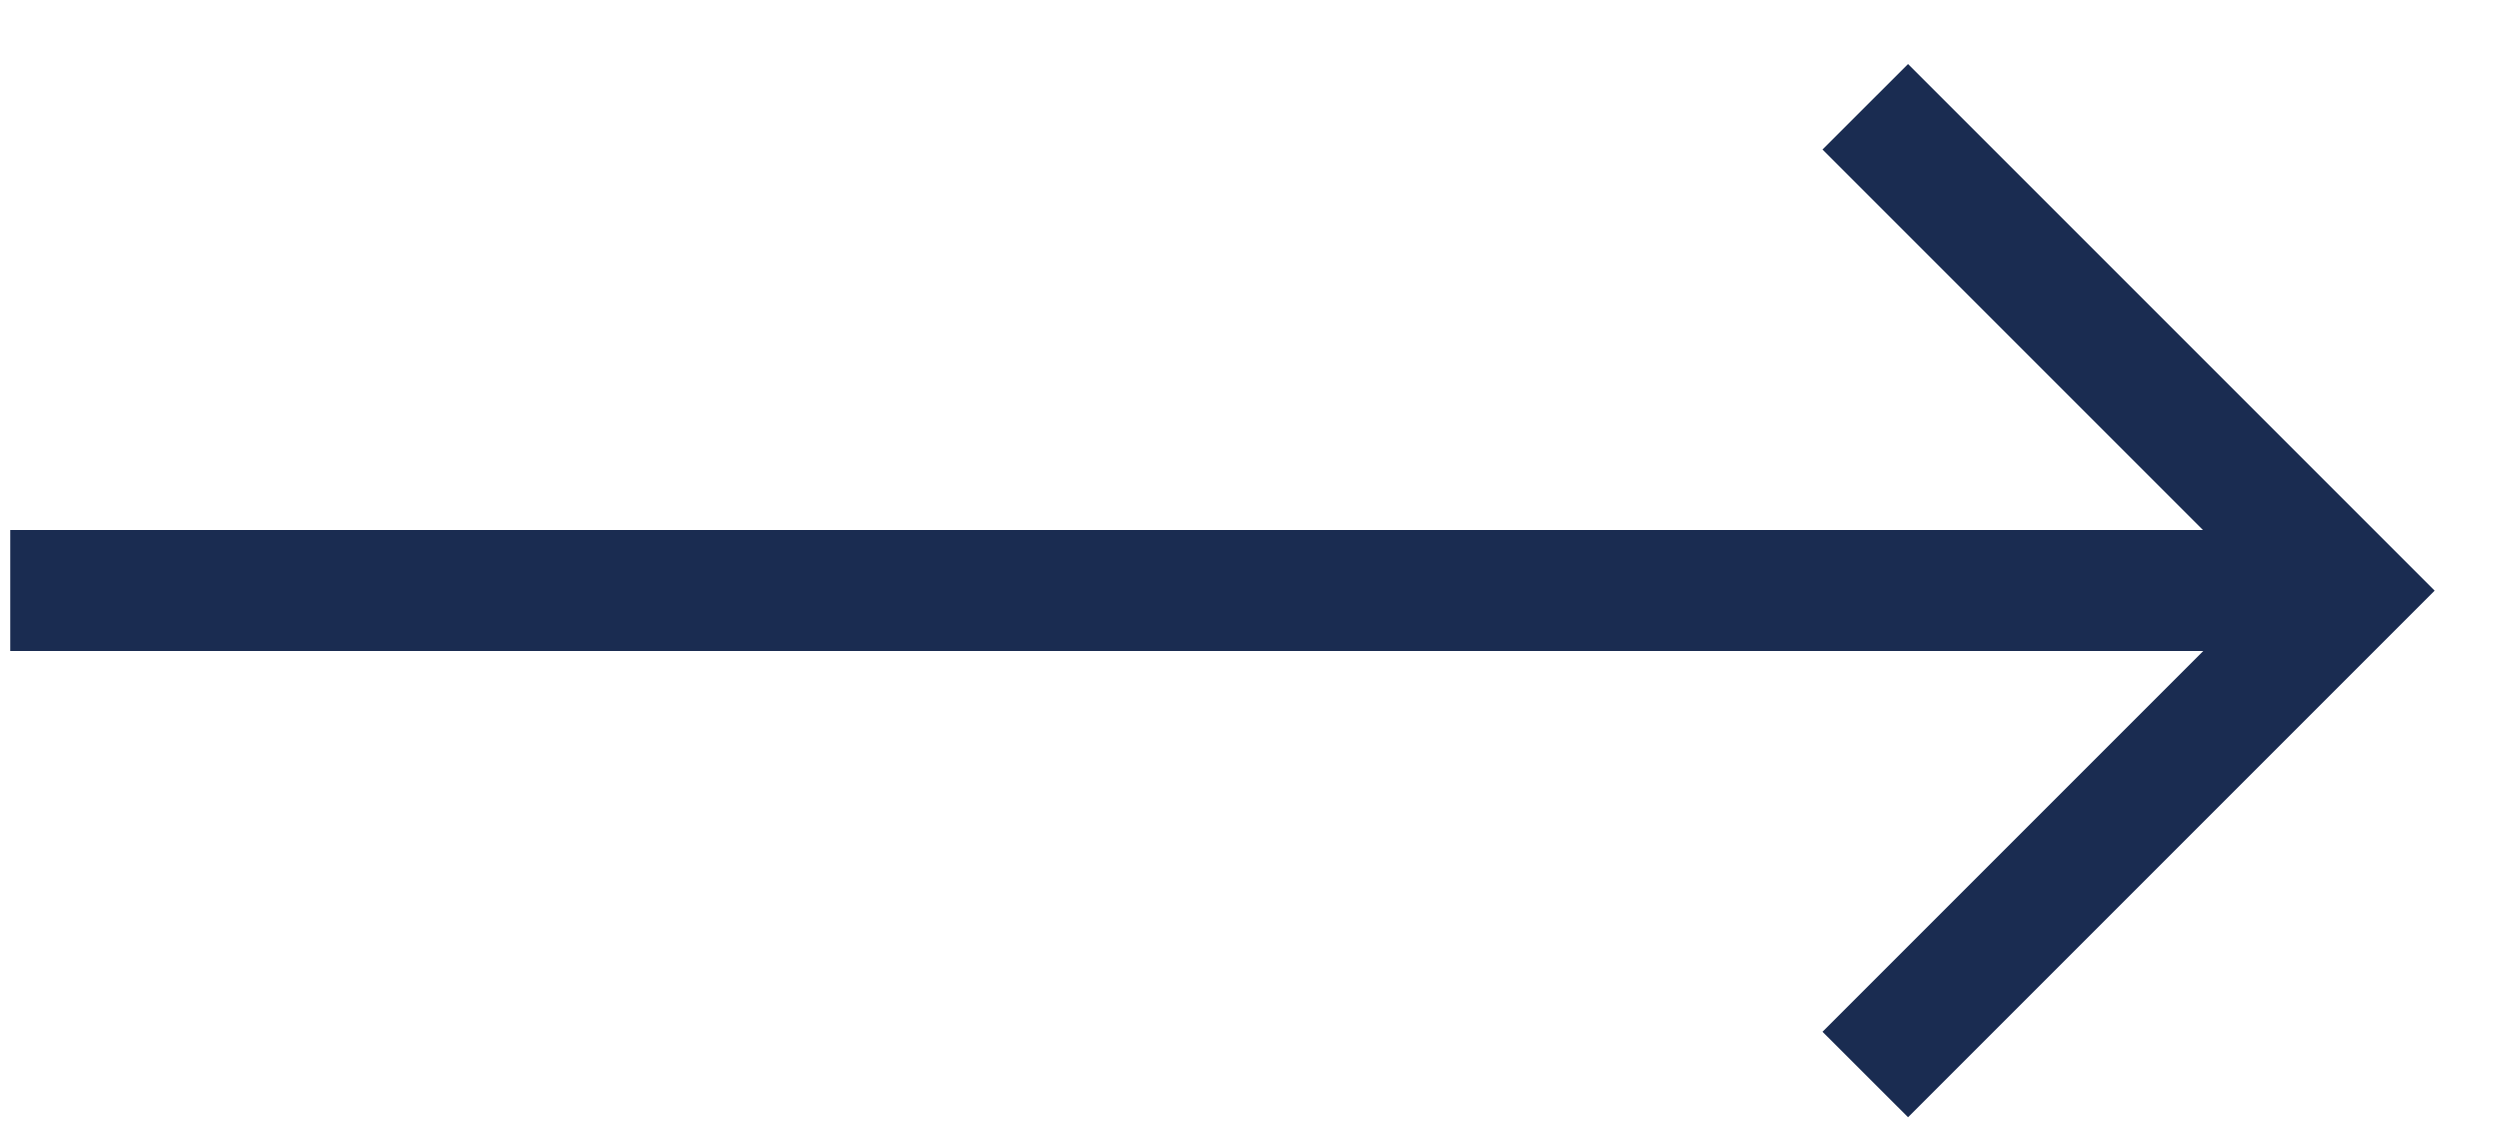
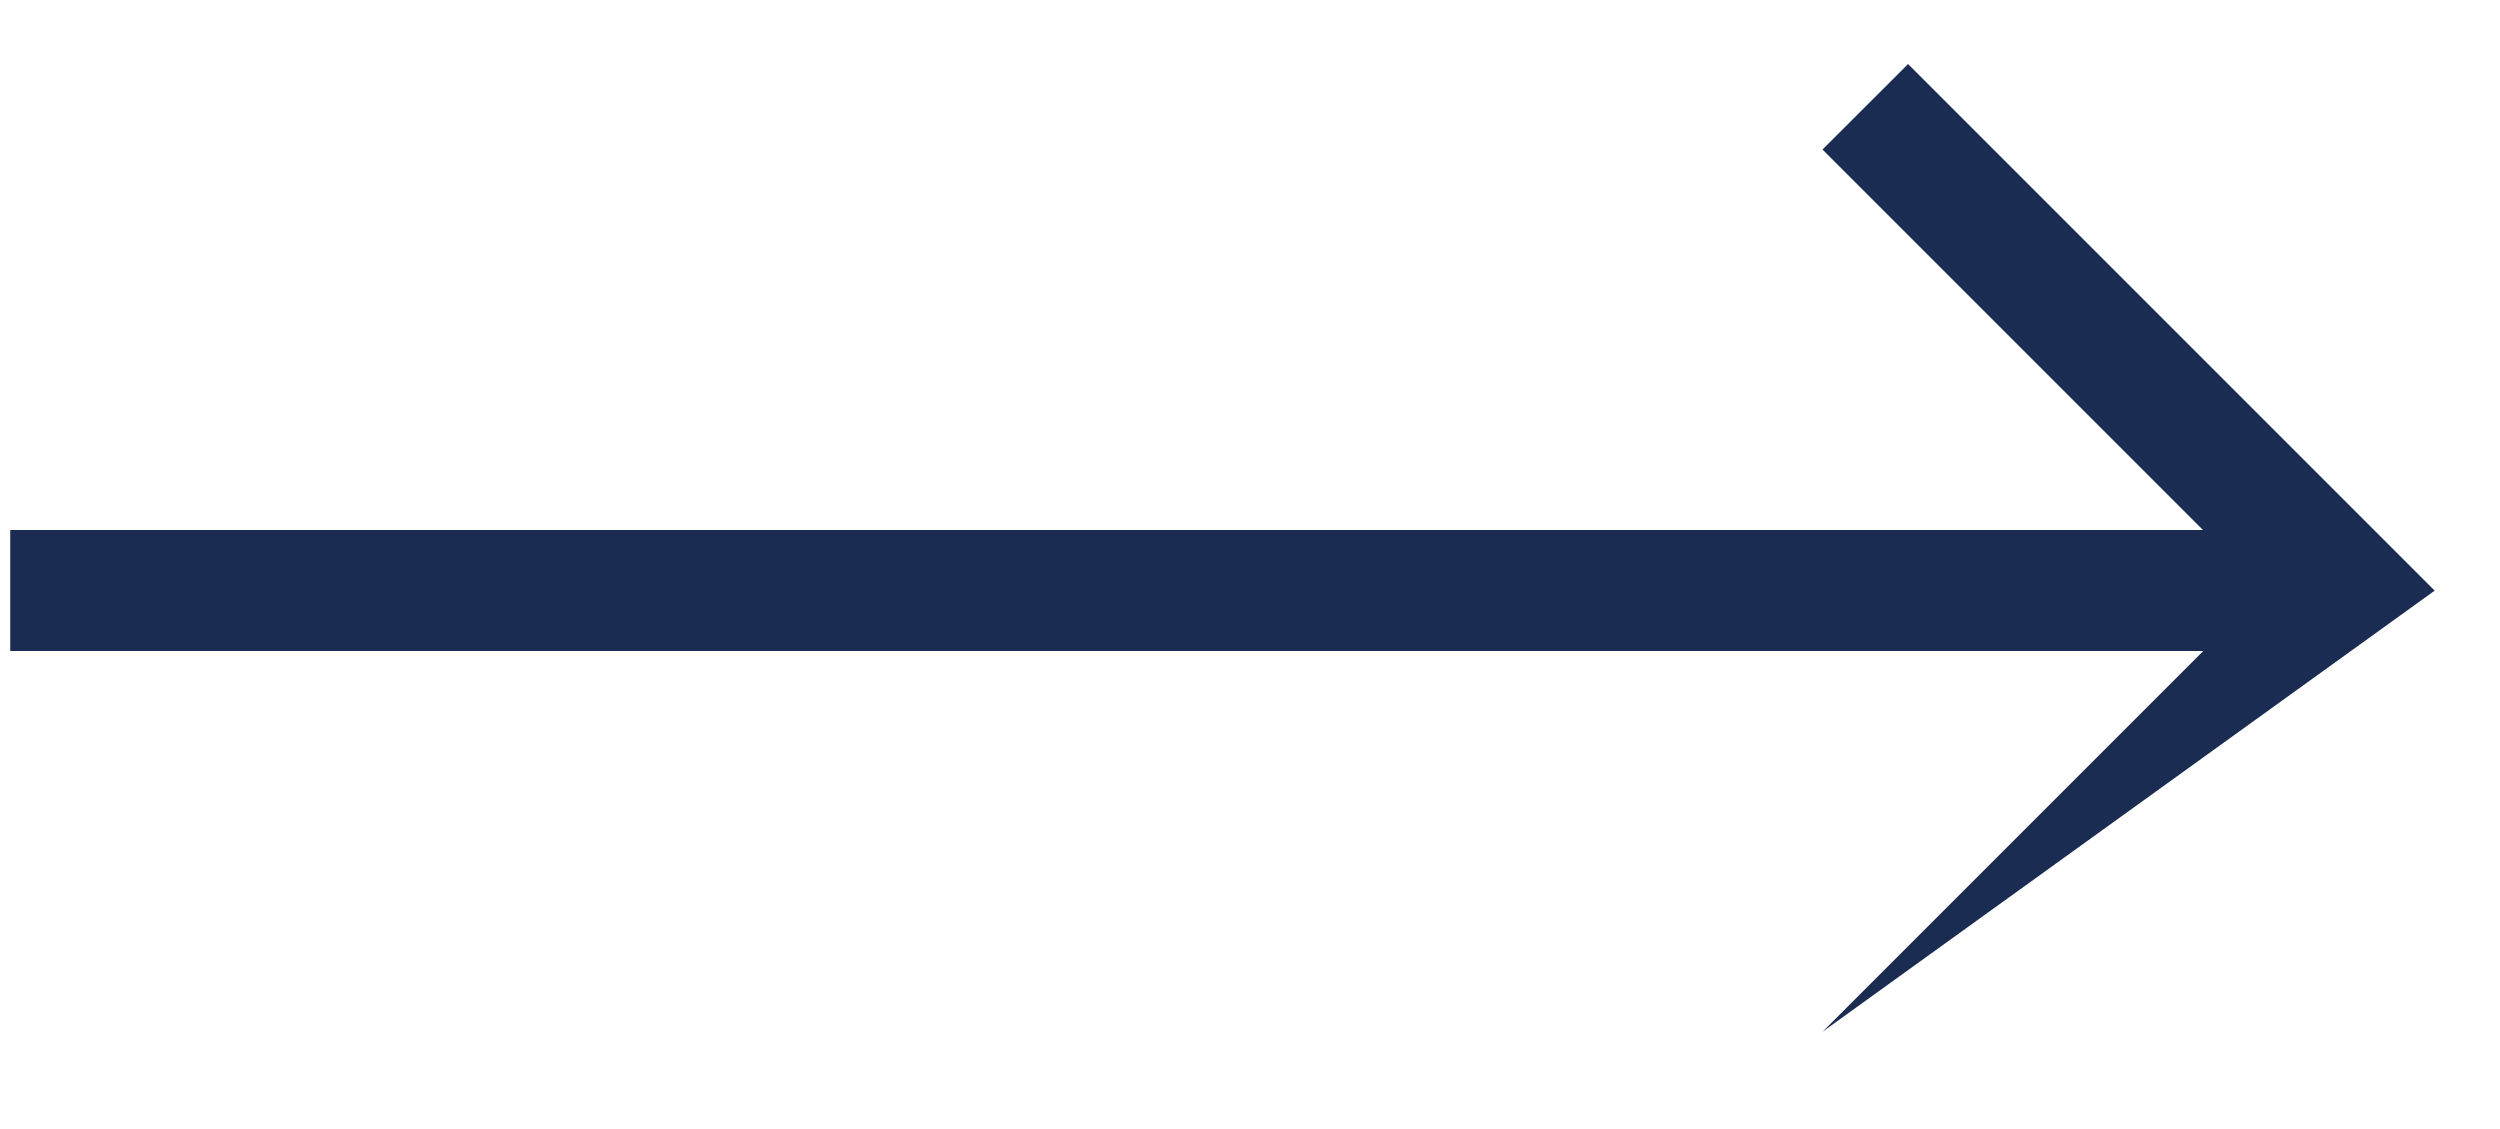
<svg xmlns="http://www.w3.org/2000/svg" width="31" height="14" viewBox="0 0 31 14" fill="none">
-   <path fill-rule="evenodd" clip-rule="evenodd" d="M27.317 6.572L22.599 1.854L23.66 0.794L30.19 7.324L23.66 13.854L22.599 12.794L27.321 8.072H0.127V6.572H27.317Z" fill="#1A2C51" />
+   <path fill-rule="evenodd" clip-rule="evenodd" d="M27.317 6.572L22.599 1.854L23.66 0.794L30.19 7.324L22.599 12.794L27.321 8.072H0.127V6.572H27.317Z" fill="#1A2C51" />
</svg>